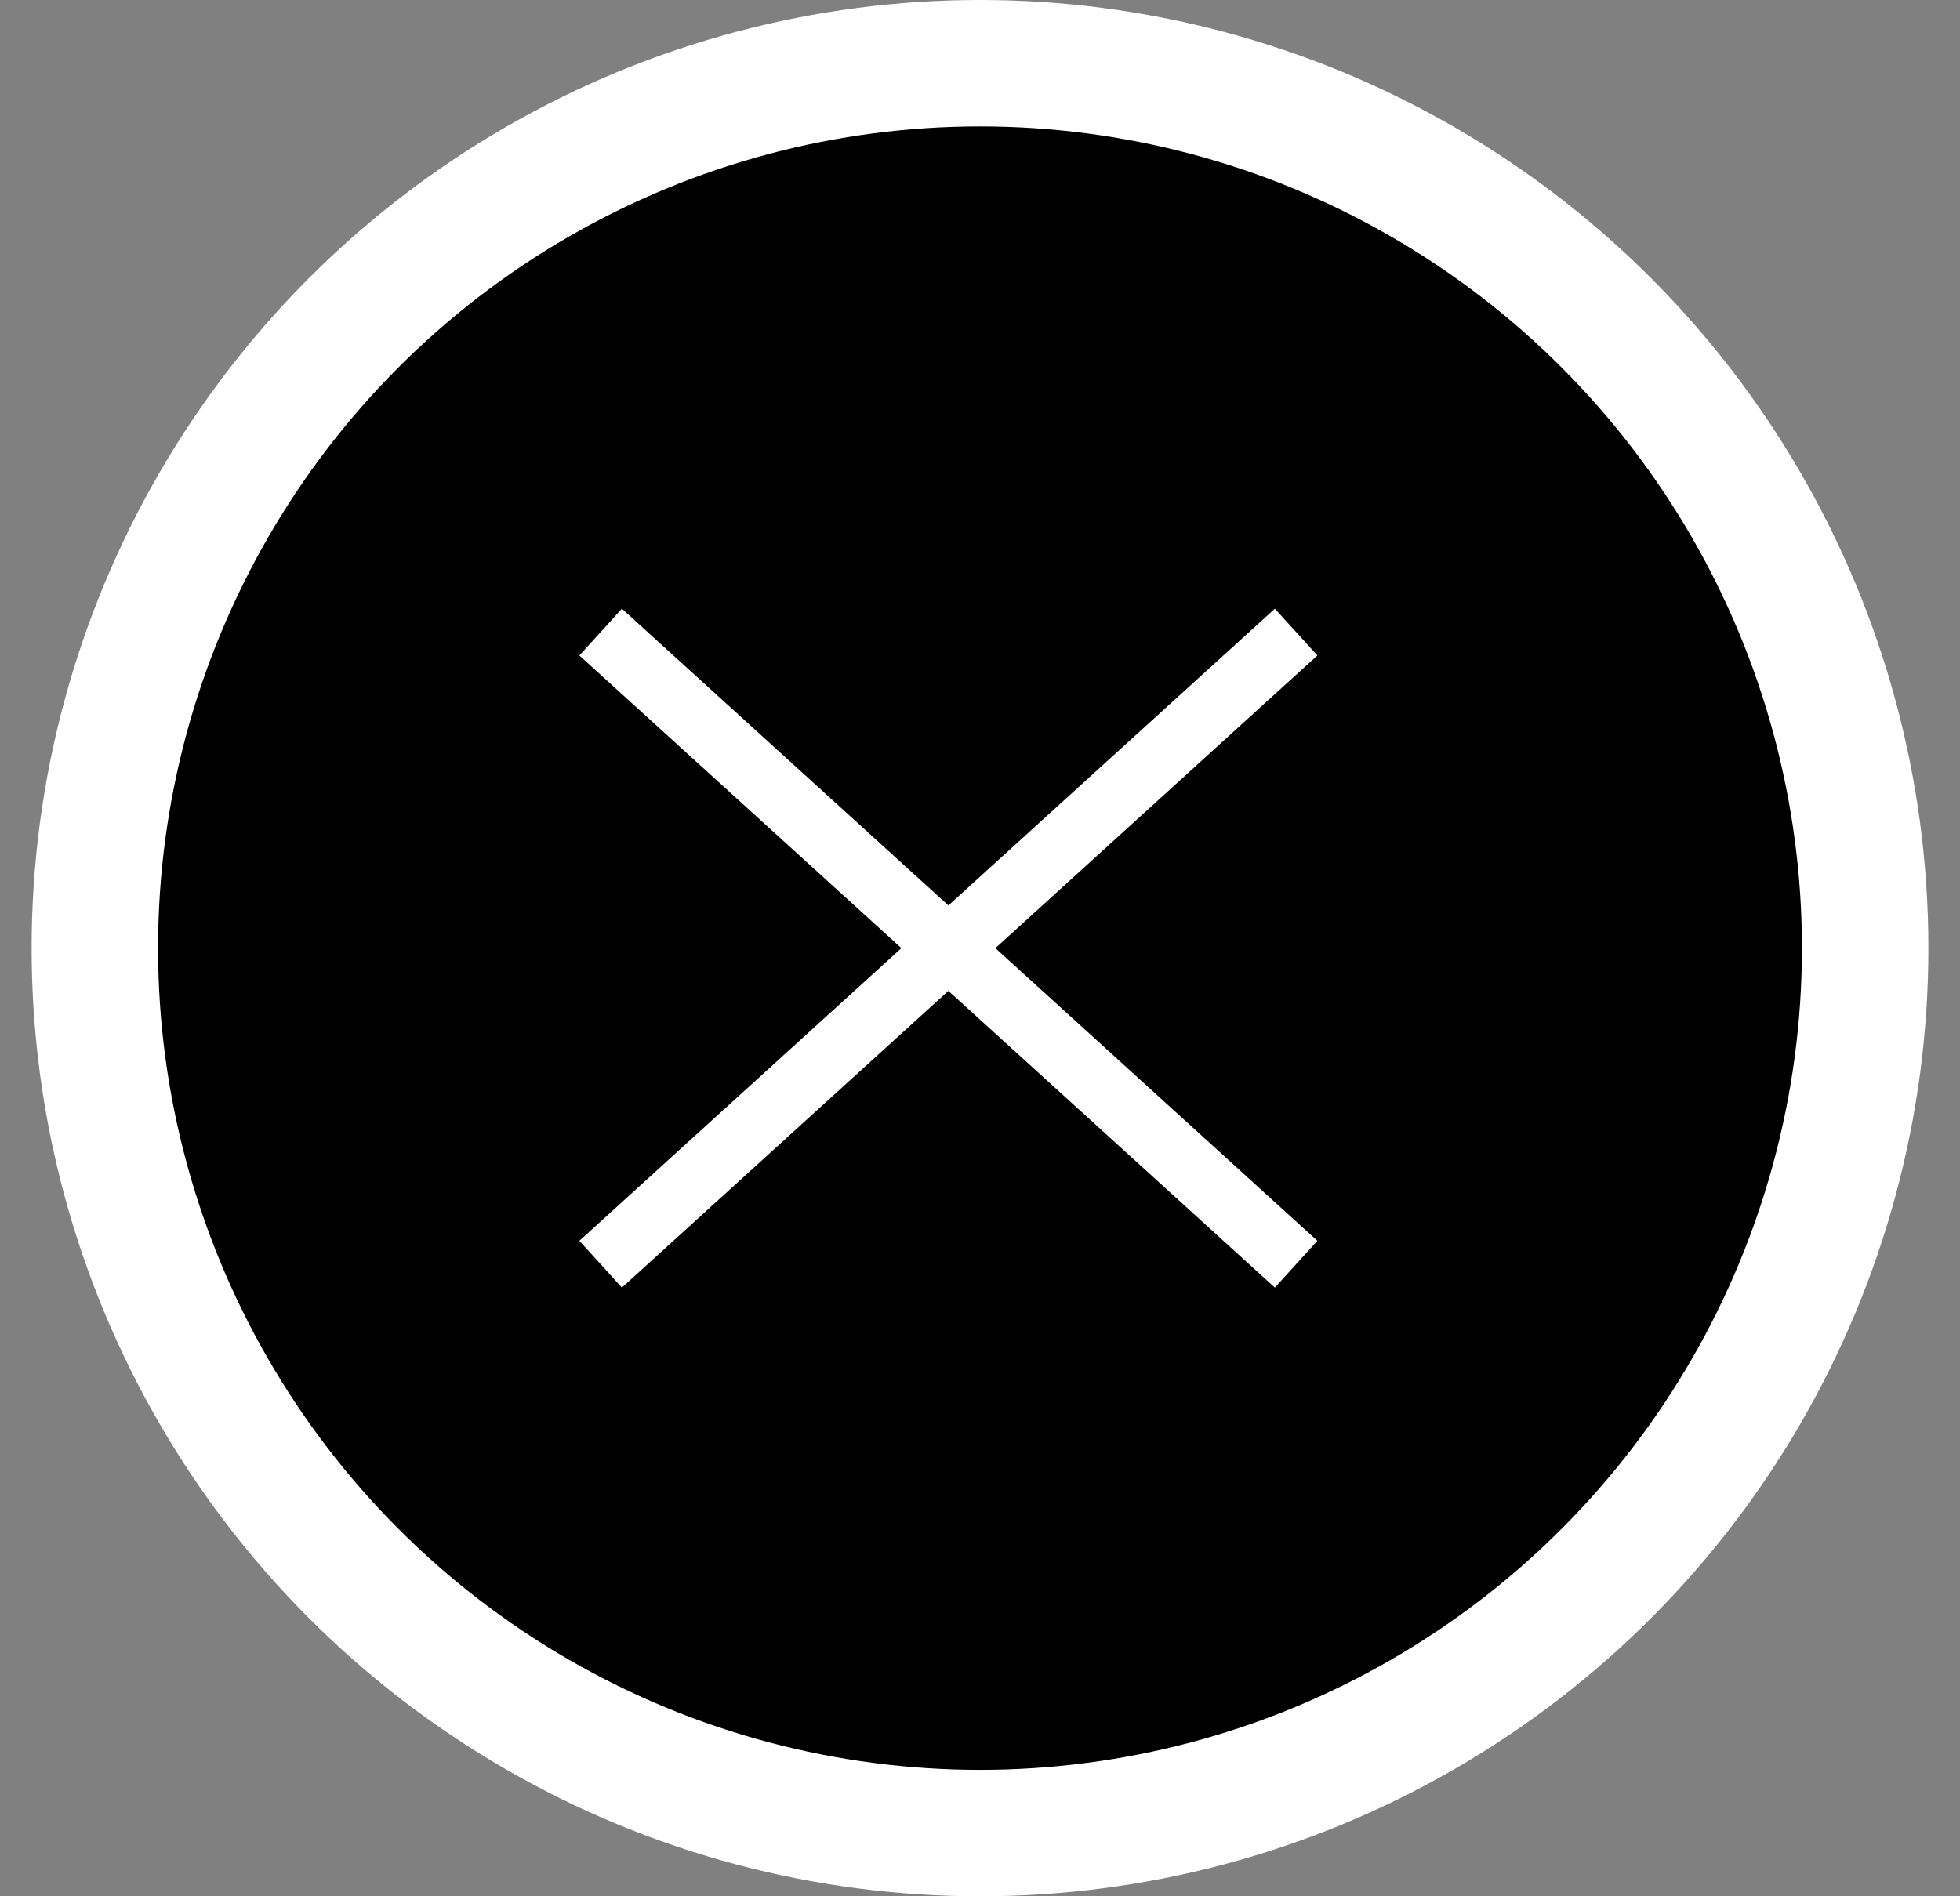
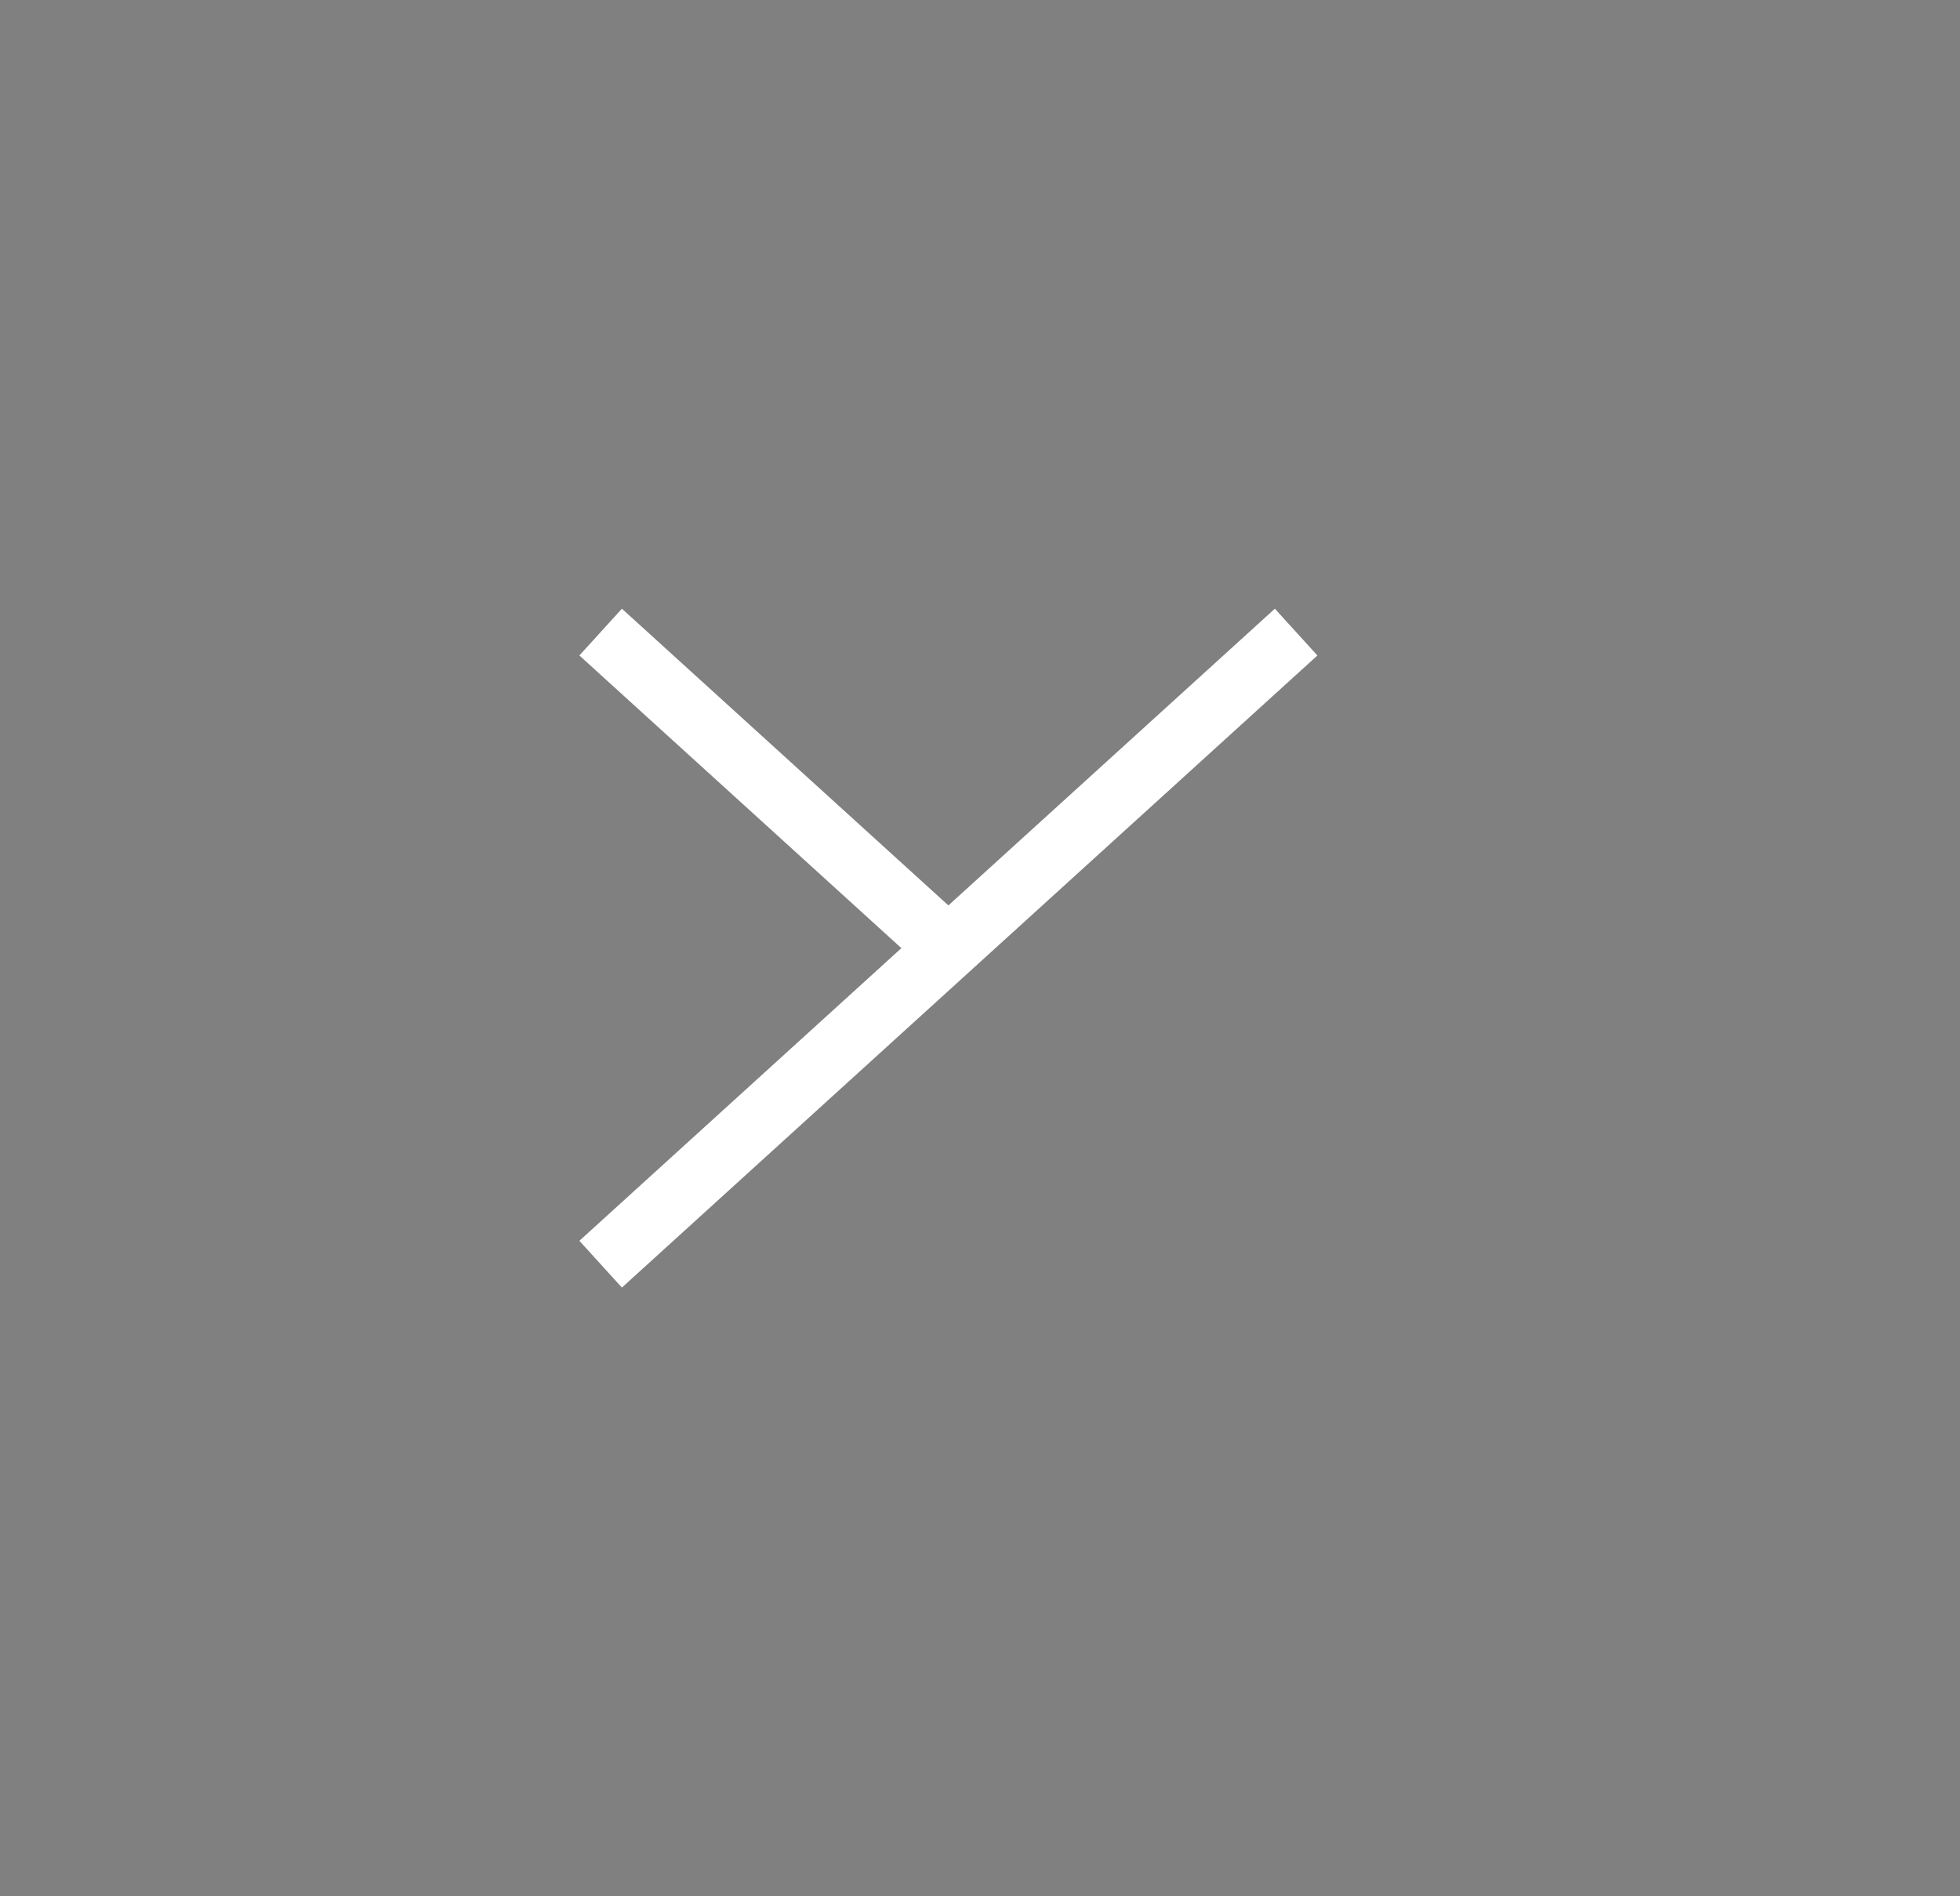
<svg xmlns="http://www.w3.org/2000/svg" width="31" height="30" viewBox="0 0 31 30" fill="none">
  <rect x="0" y="0" width="31" height="30" fill="#808080" stroke="none" />
-   <circle cx="15.5" cy="15" r="14" fill="black" stroke="white" stroke-width="2" />
-   <path d="M9.5 10L15 15M20.5 20L15 15M15 15L20.5 10M15 15L9.5 20" stroke="white" stroke-linejoin="round" />
+   <path d="M9.5 10L15 15L15 15M15 15L20.5 10M15 15L9.5 20" stroke="white" stroke-linejoin="round" />
</svg>